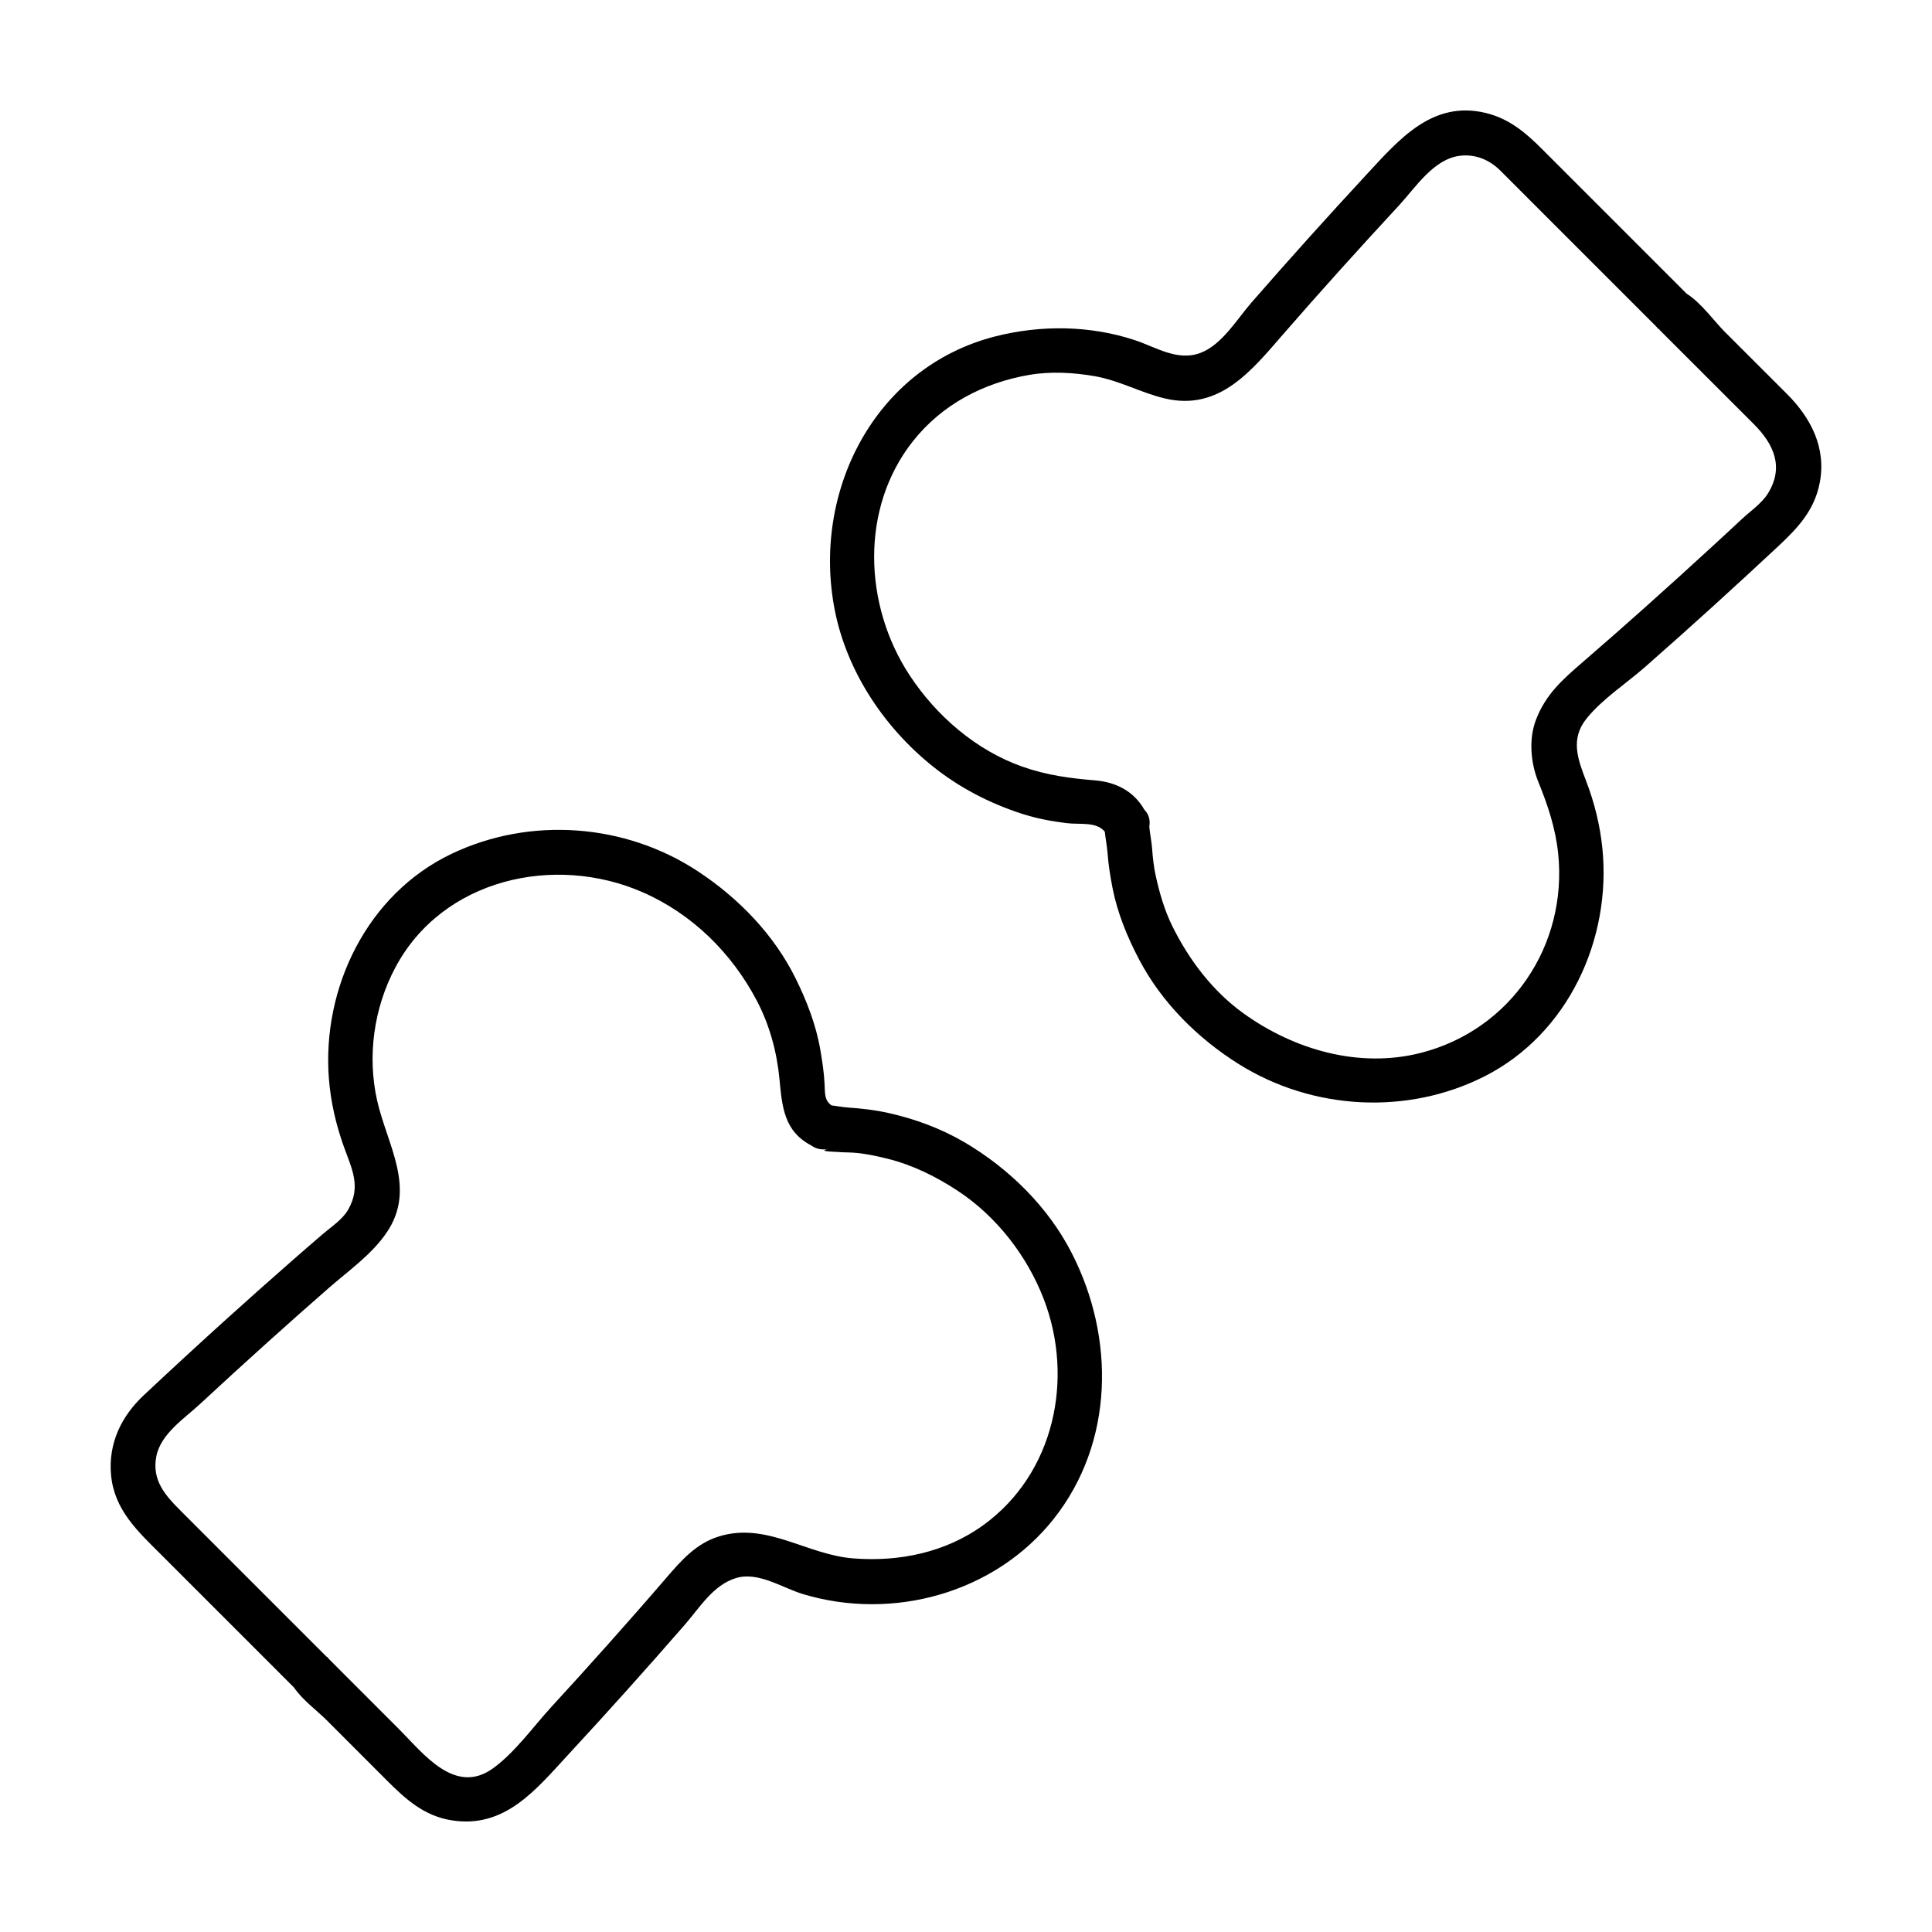
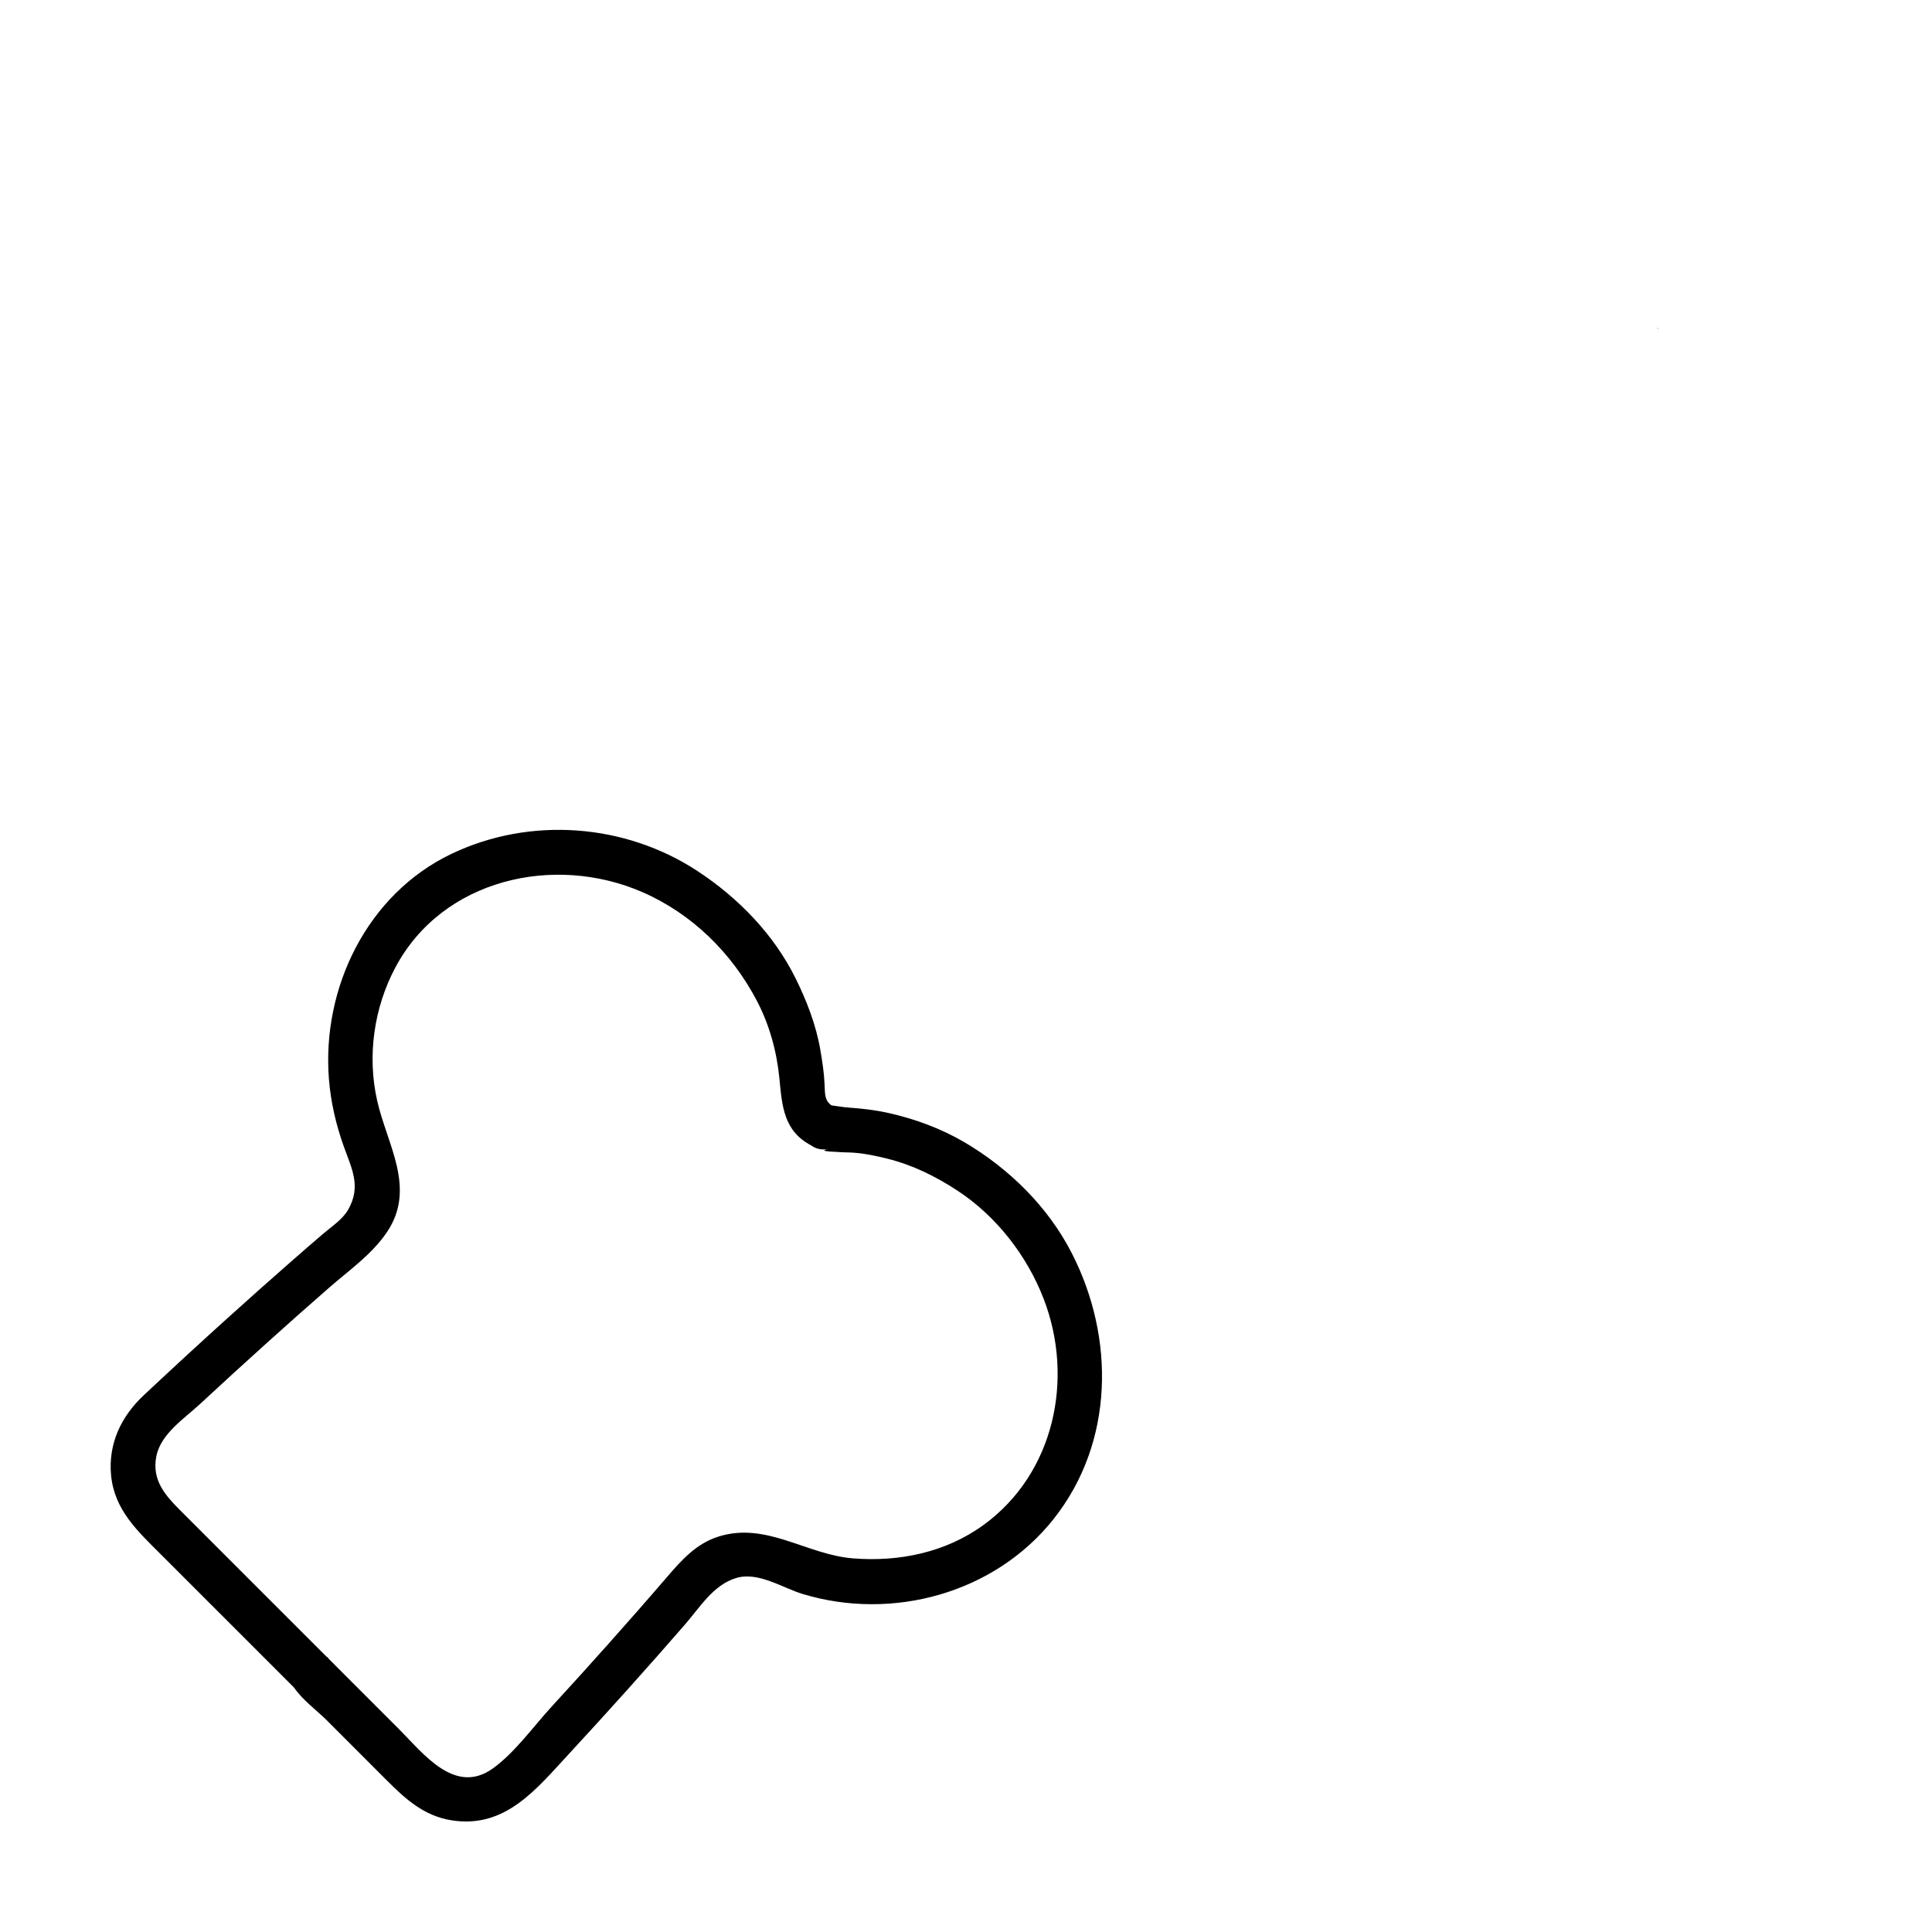
<svg xmlns="http://www.w3.org/2000/svg" fill="#000000" width="800px" height="800px" version="1.1" viewBox="144 144 512 512">
  <g>
    <path d="m583.68 231.33c-0.809-0.781-0.816-0.516 0 0z" />
-     <path d="m617.56 248.4c-5.492-5.488-10.984-10.973-16.473-16.461-2.777-2.769-6.281-7.719-10.113-10.113-7.969-7.977-15.941-15.945-23.914-23.922l-14.348-14.348c-4.387-4.394-8.781-8.152-15.07-9.645-13.984-3.32-22.777 6.926-31.285 16.113-10.402 11.23-20.645 22.609-30.703 34.152-3.859 4.43-7.766 11.117-13.445 13.316-6.125 2.371-11.84-1.496-17.527-3.371-11.82-3.894-24.801-4.039-36.809-1.004-32.258 8.168-48.836 41.418-42.629 72.676 3.223 16.234 13.078 30.965 25.871 41.238 7.043 5.656 15.008 9.789 23.582 12.586 3.894 1.27 7.957 2.035 12.016 2.527 3.488 0.422 7.805-0.469 10.066 2.254 0.207 1.961 0.621 3.977 0.754 5.898 0.223 3.043 0.727 6.086 1.309 9.078 1.301 6.602 3.906 12.949 7.023 18.883 6 11.43 15.543 20.918 26.414 27.73 19.504 12.223 44.621 13.645 65.148 3.25 22.164-11.23 33.695-36.391 31.207-60.547-0.629-6.086-2.098-11.98-4.281-17.684-2.191-5.734-4.277-11.098 0.059-16.531 4.133-5.18 10.543-9.324 15.523-13.695 6.004-5.266 11.957-10.602 17.875-15.961 5.859-5.309 11.668-10.676 17.457-16.07 5.199-4.852 9.551-9.516 10.965-16.727 1.82-9.297-2.293-17.246-8.672-23.625zm-5.051 26.391c-1.621 2.609-4.715 4.727-6.938 6.801-2.648 2.481-5.32 4.938-7.992 7.394-5.883 5.422-11.82 10.785-17.785 16.117-5.426 4.848-10.898 9.648-16.402 14.402-5.32 4.602-9.723 8.469-12.312 15.16-2.023 5.223-1.441 11.578 0.637 16.656 2.492 6.125 4.523 12.242 5.211 18.859 2.516 24.406-12.555 46.715-36.324 52.828-16.391 4.211-33.648-0.797-47.086-10.469-8.148-5.863-14.414-14.16-18.832-23.086-2.062-4.172-3.375-8.699-4.379-13.23-0.543-2.445-0.816-4.922-0.992-7.422-0.121-1.707-0.621-4.117-0.734-5.758 0.332-1.844-0.242-3.375-1.316-4.465-2.766-4.863-7.457-7.301-13.035-7.766-6.734-0.555-12.867-1.371-19.297-3.641-12.262-4.324-22.797-13.445-29.875-24.219-12.168-18.504-13.203-44.266 0.906-62.059 7.703-9.719 18.695-15.457 30.789-17.539 5.691-0.977 11.801-0.641 17.457 0.359 6.504 1.152 12.203 4.398 18.539 5.891 14.418 3.394 22.957-7.418 31.316-17.035 10.039-11.559 20.309-22.914 30.703-34.152 4.387-4.746 9.152-12.281 16.121-13.133 4.098-0.504 7.859 1.074 10.723 3.934 4.121 4.125 8.254 8.254 12.375 12.379 9.617 9.617 19.234 19.234 28.859 28.859 0.316 0.387 0.691 0.73 1.113 1.023-0.098-0.055-0.18-0.105-0.262-0.156 0.051 0.047 0.098 0.09 0.145 0.141 0.691 0.691 1.379 1.379 2.07 2.074 2.488 2.484 4.977 4.973 7.461 7.457 5.141 5.133 10.273 10.27 15.41 15.402 5.231 5.246 8.109 11.324 3.727 18.391z" />
    <path d="m399.59 446.71c-6.242-3.672-13.227-6.223-20.277-7.789-3.465-0.77-7.039-1.164-10.574-1.414-1.445-0.105-2.91-0.398-4.379-0.57-1.875-1.344-1.715-3.008-1.84-5.644-0.141-3.043-0.609-6.082-1.125-9.082-1.137-6.621-3.602-12.973-6.57-18.973-5.754-11.629-15.18-21.301-25.941-28.375-19.297-12.68-44.391-14.508-65.184-4.609-22.383 10.656-34.434 35.535-32.535 59.668 0.48 6.062 1.848 12.012 3.883 17.734 2.172 6.09 4.75 10.734 1.211 16.93-1.508 2.629-4.481 4.527-6.734 6.469-2.727 2.336-5.438 4.695-8.141 7.059-6.004 5.25-11.957 10.566-17.875 15.914-7.203 6.508-14.34 13.098-21.422 19.738-5.961 5.582-9.41 12.793-8.66 21.086 0.84 9.305 7.117 14.992 13.238 21.109l35.246 35.246c2.207 3.273 6.172 6.172 8.656 8.656 5.34 5.34 10.676 10.68 16.012 16.027 4.934 4.934 9.785 9.324 17.023 10.5 14.27 2.324 22.535-8.262 31.227-17.652 10.395-11.234 20.609-22.625 30.652-34.172 3.961-4.551 7.527-10.531 13.566-12.363 5.894-1.789 12.195 2.559 17.672 4.223 23.836 7.227 50.922-0.215 66.504-19.879 16.055-20.258 16.309-48.031 4.793-70.477-6.285-12.281-16.613-22.41-28.426-29.359zm5.086 101.4c-10.047 7.309-22.344 9.84-34.562 8.879-12.383-0.973-22.898-9.684-35.512-5.844-6.082 1.848-10.012 6.332-14 10.973-5.129 5.969-10.328 11.875-15.562 17.75-4.918 5.516-9.879 10.988-14.879 16.434-4.832 5.273-9.648 12.055-15.438 16.273-10.117 7.375-18.535-3.879-24.949-10.305-4.219-4.219-8.434-8.438-12.652-12.656-1.484-1.492-2.977-2.977-4.465-4.469-0.492-0.5-0.988-0.988-1.48-1.484-0.02-0.02-0.035-0.035-0.051-0.051 0.004 0.004 0.012 0.02 0.02 0.023-0.02-0.023-0.047-0.051-0.066-0.074 0.016 0.016 0.031 0.031 0.047 0.051-0.383-0.57-0.598-0.684-0.316-0.348-0.133-0.133-0.266-0.258-0.414-0.367-8.051-8.055-16.105-16.105-24.156-24.156-4.781-4.785-9.562-9.566-14.348-14.355-4.066-4.066-7.707-8.074-6.465-14.445 1.164-5.965 7.438-10.016 11.609-13.891 5.836-5.414 11.715-10.785 17.629-16.113 5.457-4.926 10.957-9.793 16.488-14.629 5.316-4.644 11.375-8.848 15.367-14.742 7.883-11.645 0.102-23.129-2.559-34.828-2.699-11.887-0.883-24.668 4.832-35.383 12.496-23.441 42.09-30.098 65.418-19.941 13.211 5.75 23.715 16.137 30.371 28.816 3.316 6.312 5.281 13.48 5.965 20.559 0.719 7.441 1.152 13.969 8.48 17.793 1.199 0.871 2.762 1.273 4.594 0.871-3.391 0.707 1.641 0.766 2.121 0.812 1.477 0.152 3.012 0.105 4.5 0.211 3.012 0.215 5.969 0.863 8.898 1.582 6.68 1.656 12.82 4.691 18.559 8.445 10.332 6.766 18.48 17.266 22.902 28.754 8.125 21.137 2.809 46.223-15.926 59.855z" />
  </g>
</svg>